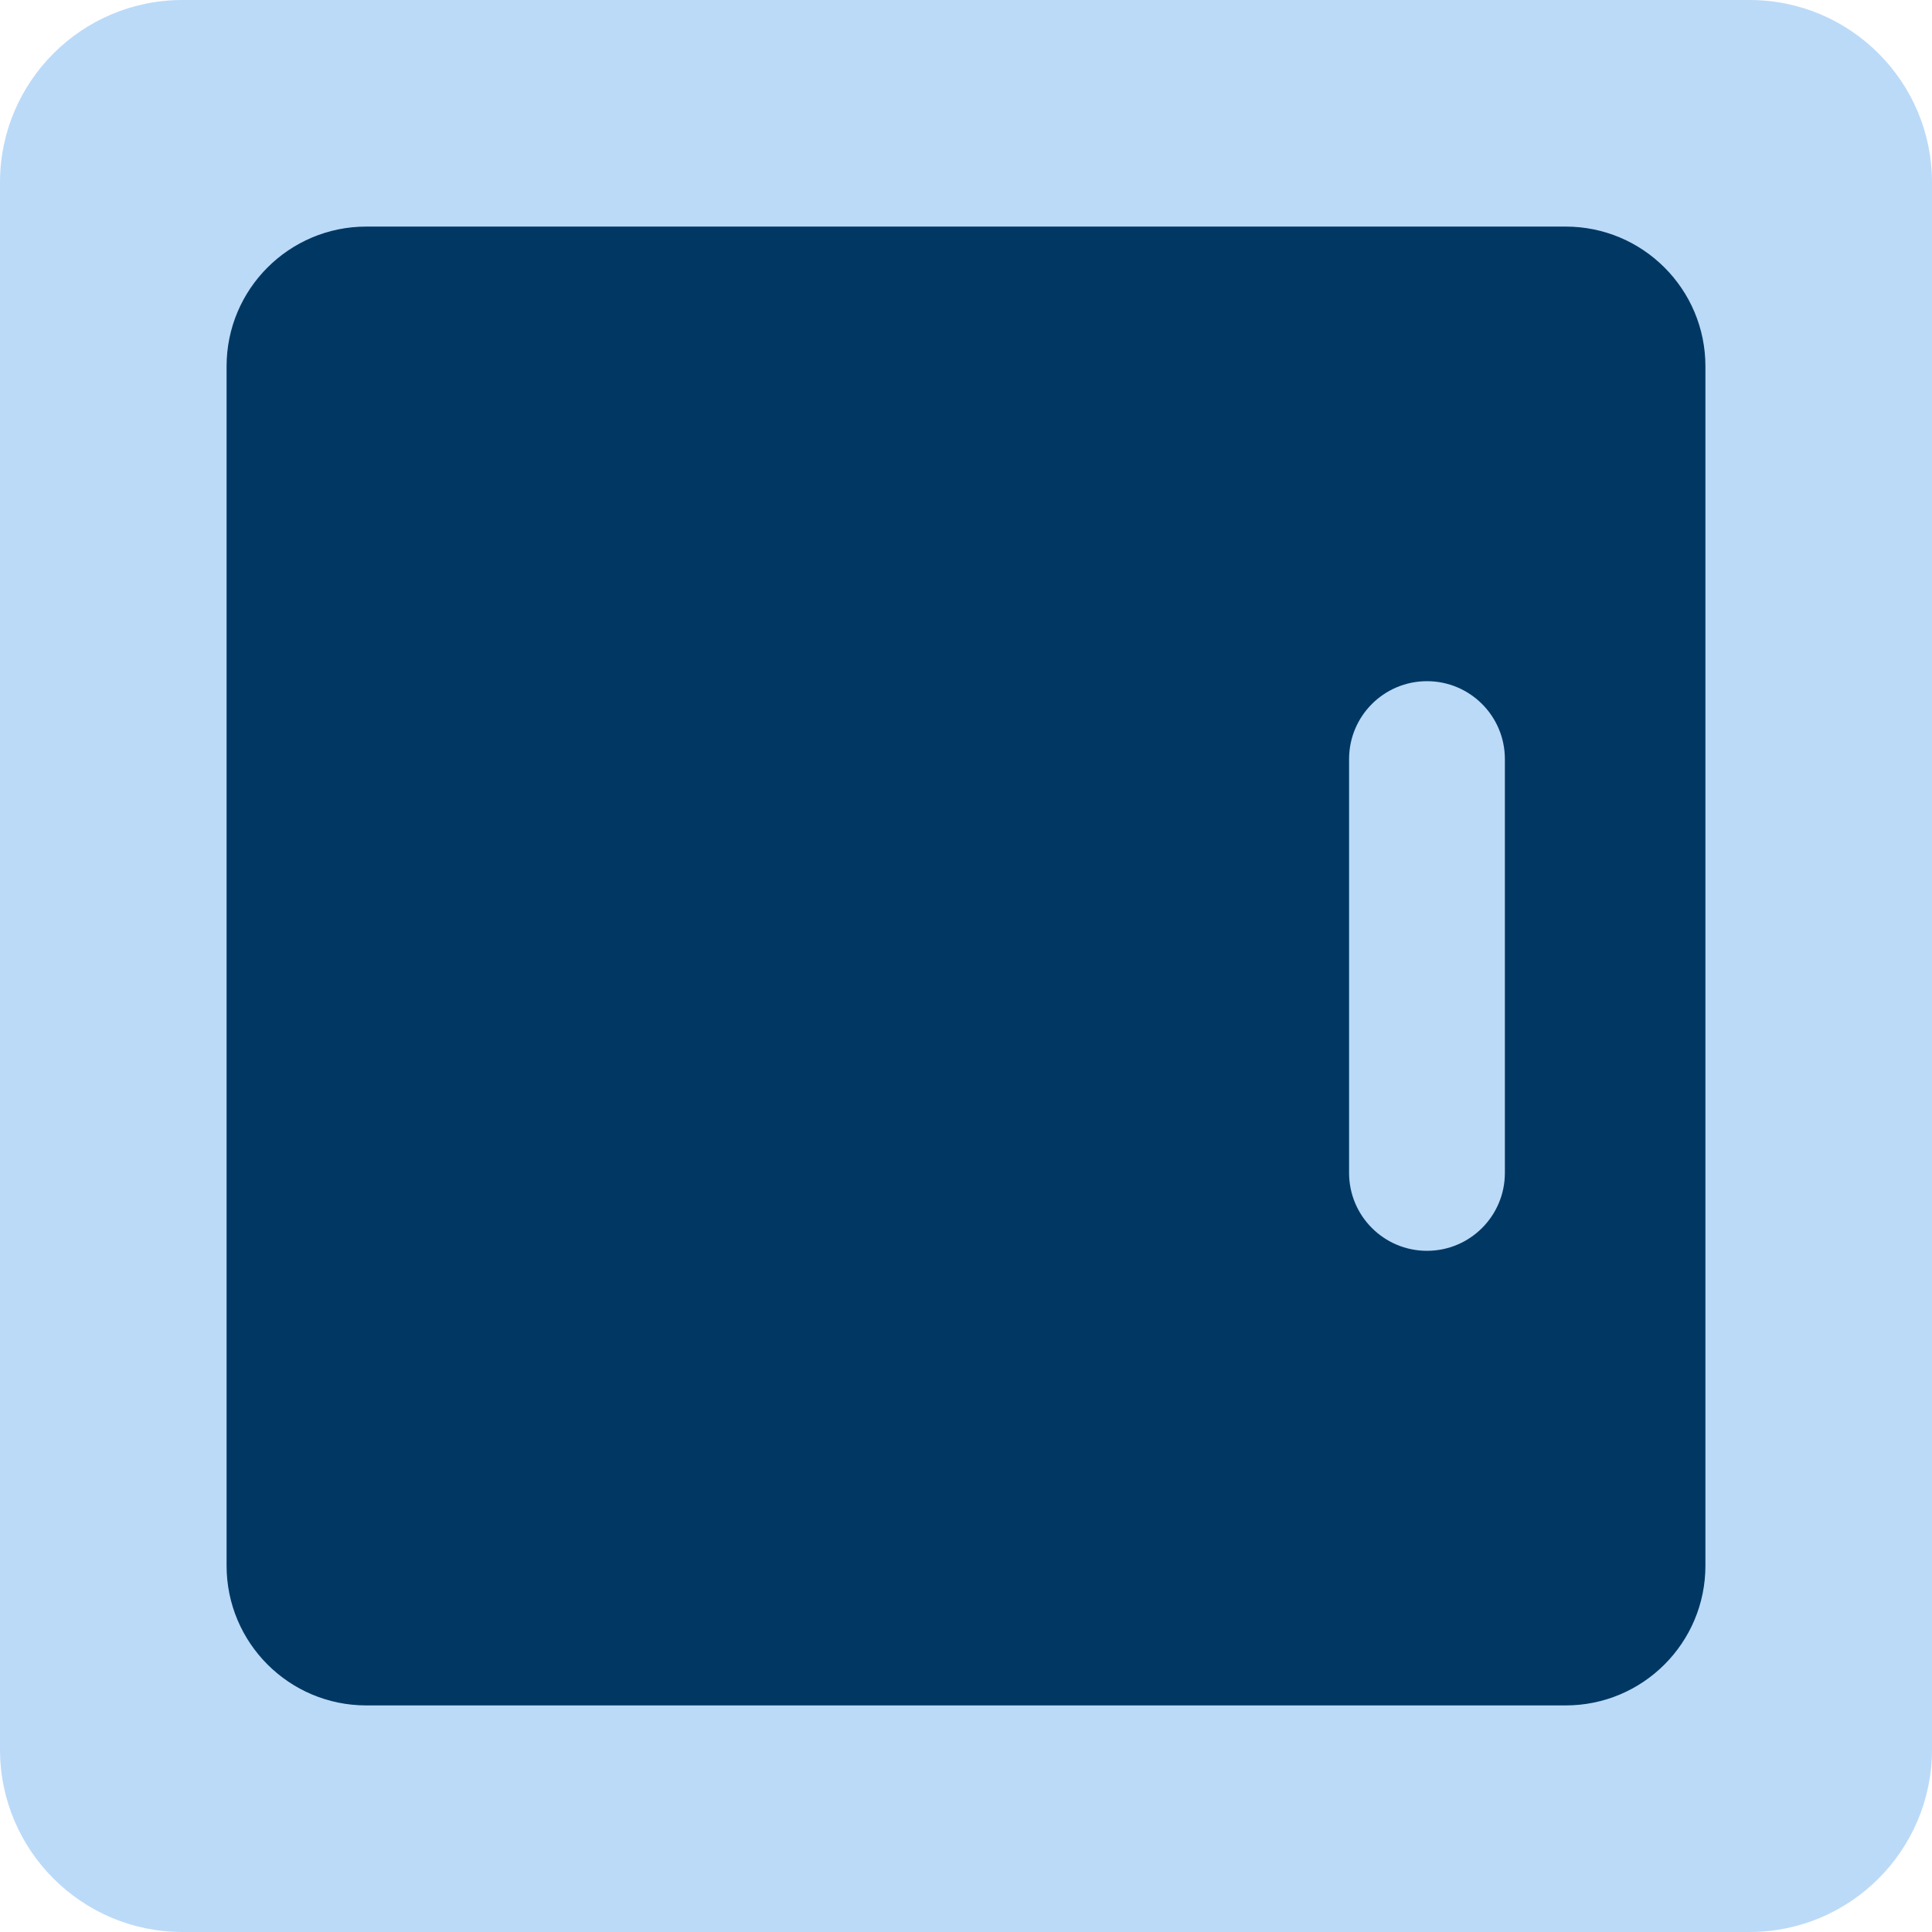
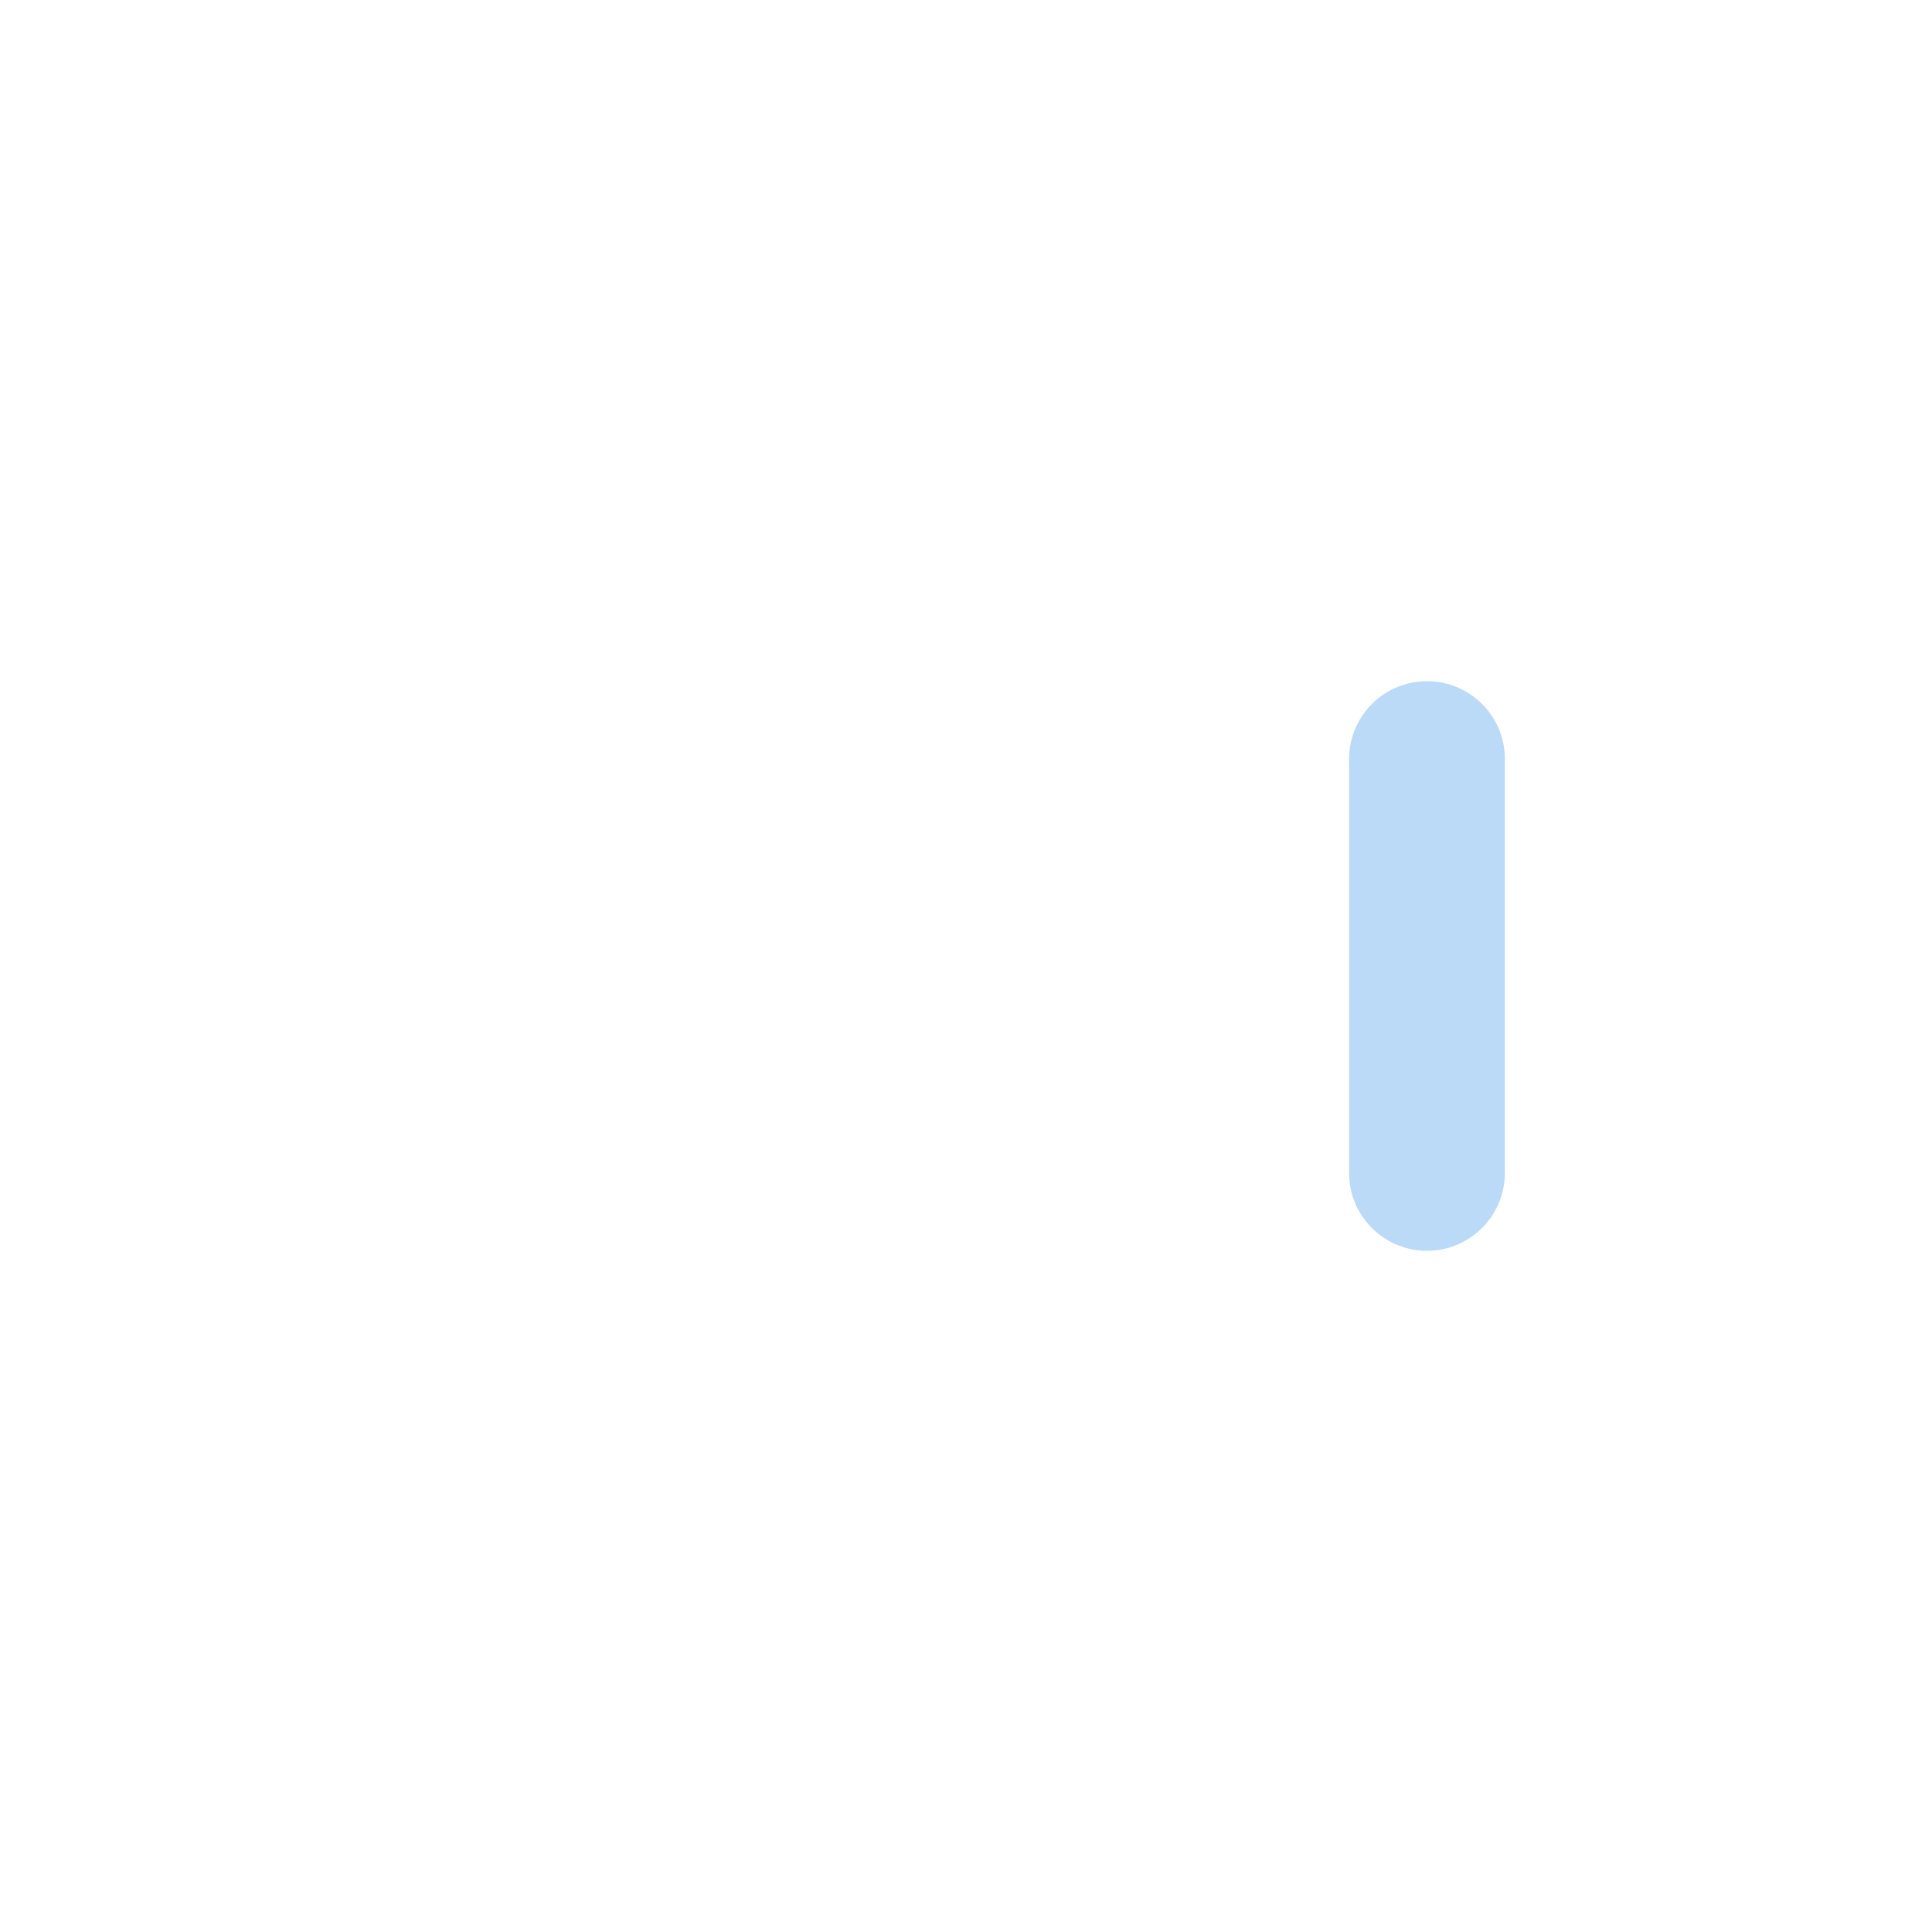
<svg xmlns="http://www.w3.org/2000/svg" width="50" height="50" viewBox="0 0 50 50" fill="none">
-   <path d="M45.277 50H4.723C2.115 50 0 47.885 0 45.277V4.723C0 2.115 2.115 0 4.723 0H45.277C47.885 0 50 2.115 50 4.723V45.277C50 47.885 47.885 50 45.277 50Z" fill="#BBDAF8" />
-   <path d="M40.52 44.136H9.479C7.483 44.136 5.864 42.517 5.864 40.521V9.479C5.864 7.483 7.483 5.864 9.479 5.864H40.52C42.517 5.864 44.136 7.483 44.136 9.479V40.521C44.136 42.517 42.517 44.136 40.52 44.136Z" fill="#003863" />
  <path d="M36.93 32.371C35.817 32.371 34.914 31.468 34.914 30.355V19.645C34.914 18.532 35.817 17.629 36.93 17.629C38.044 17.629 38.946 18.532 38.946 19.645V30.355C38.946 31.468 38.044 32.371 36.93 32.371Z" fill="#BBDAF8" />
</svg>